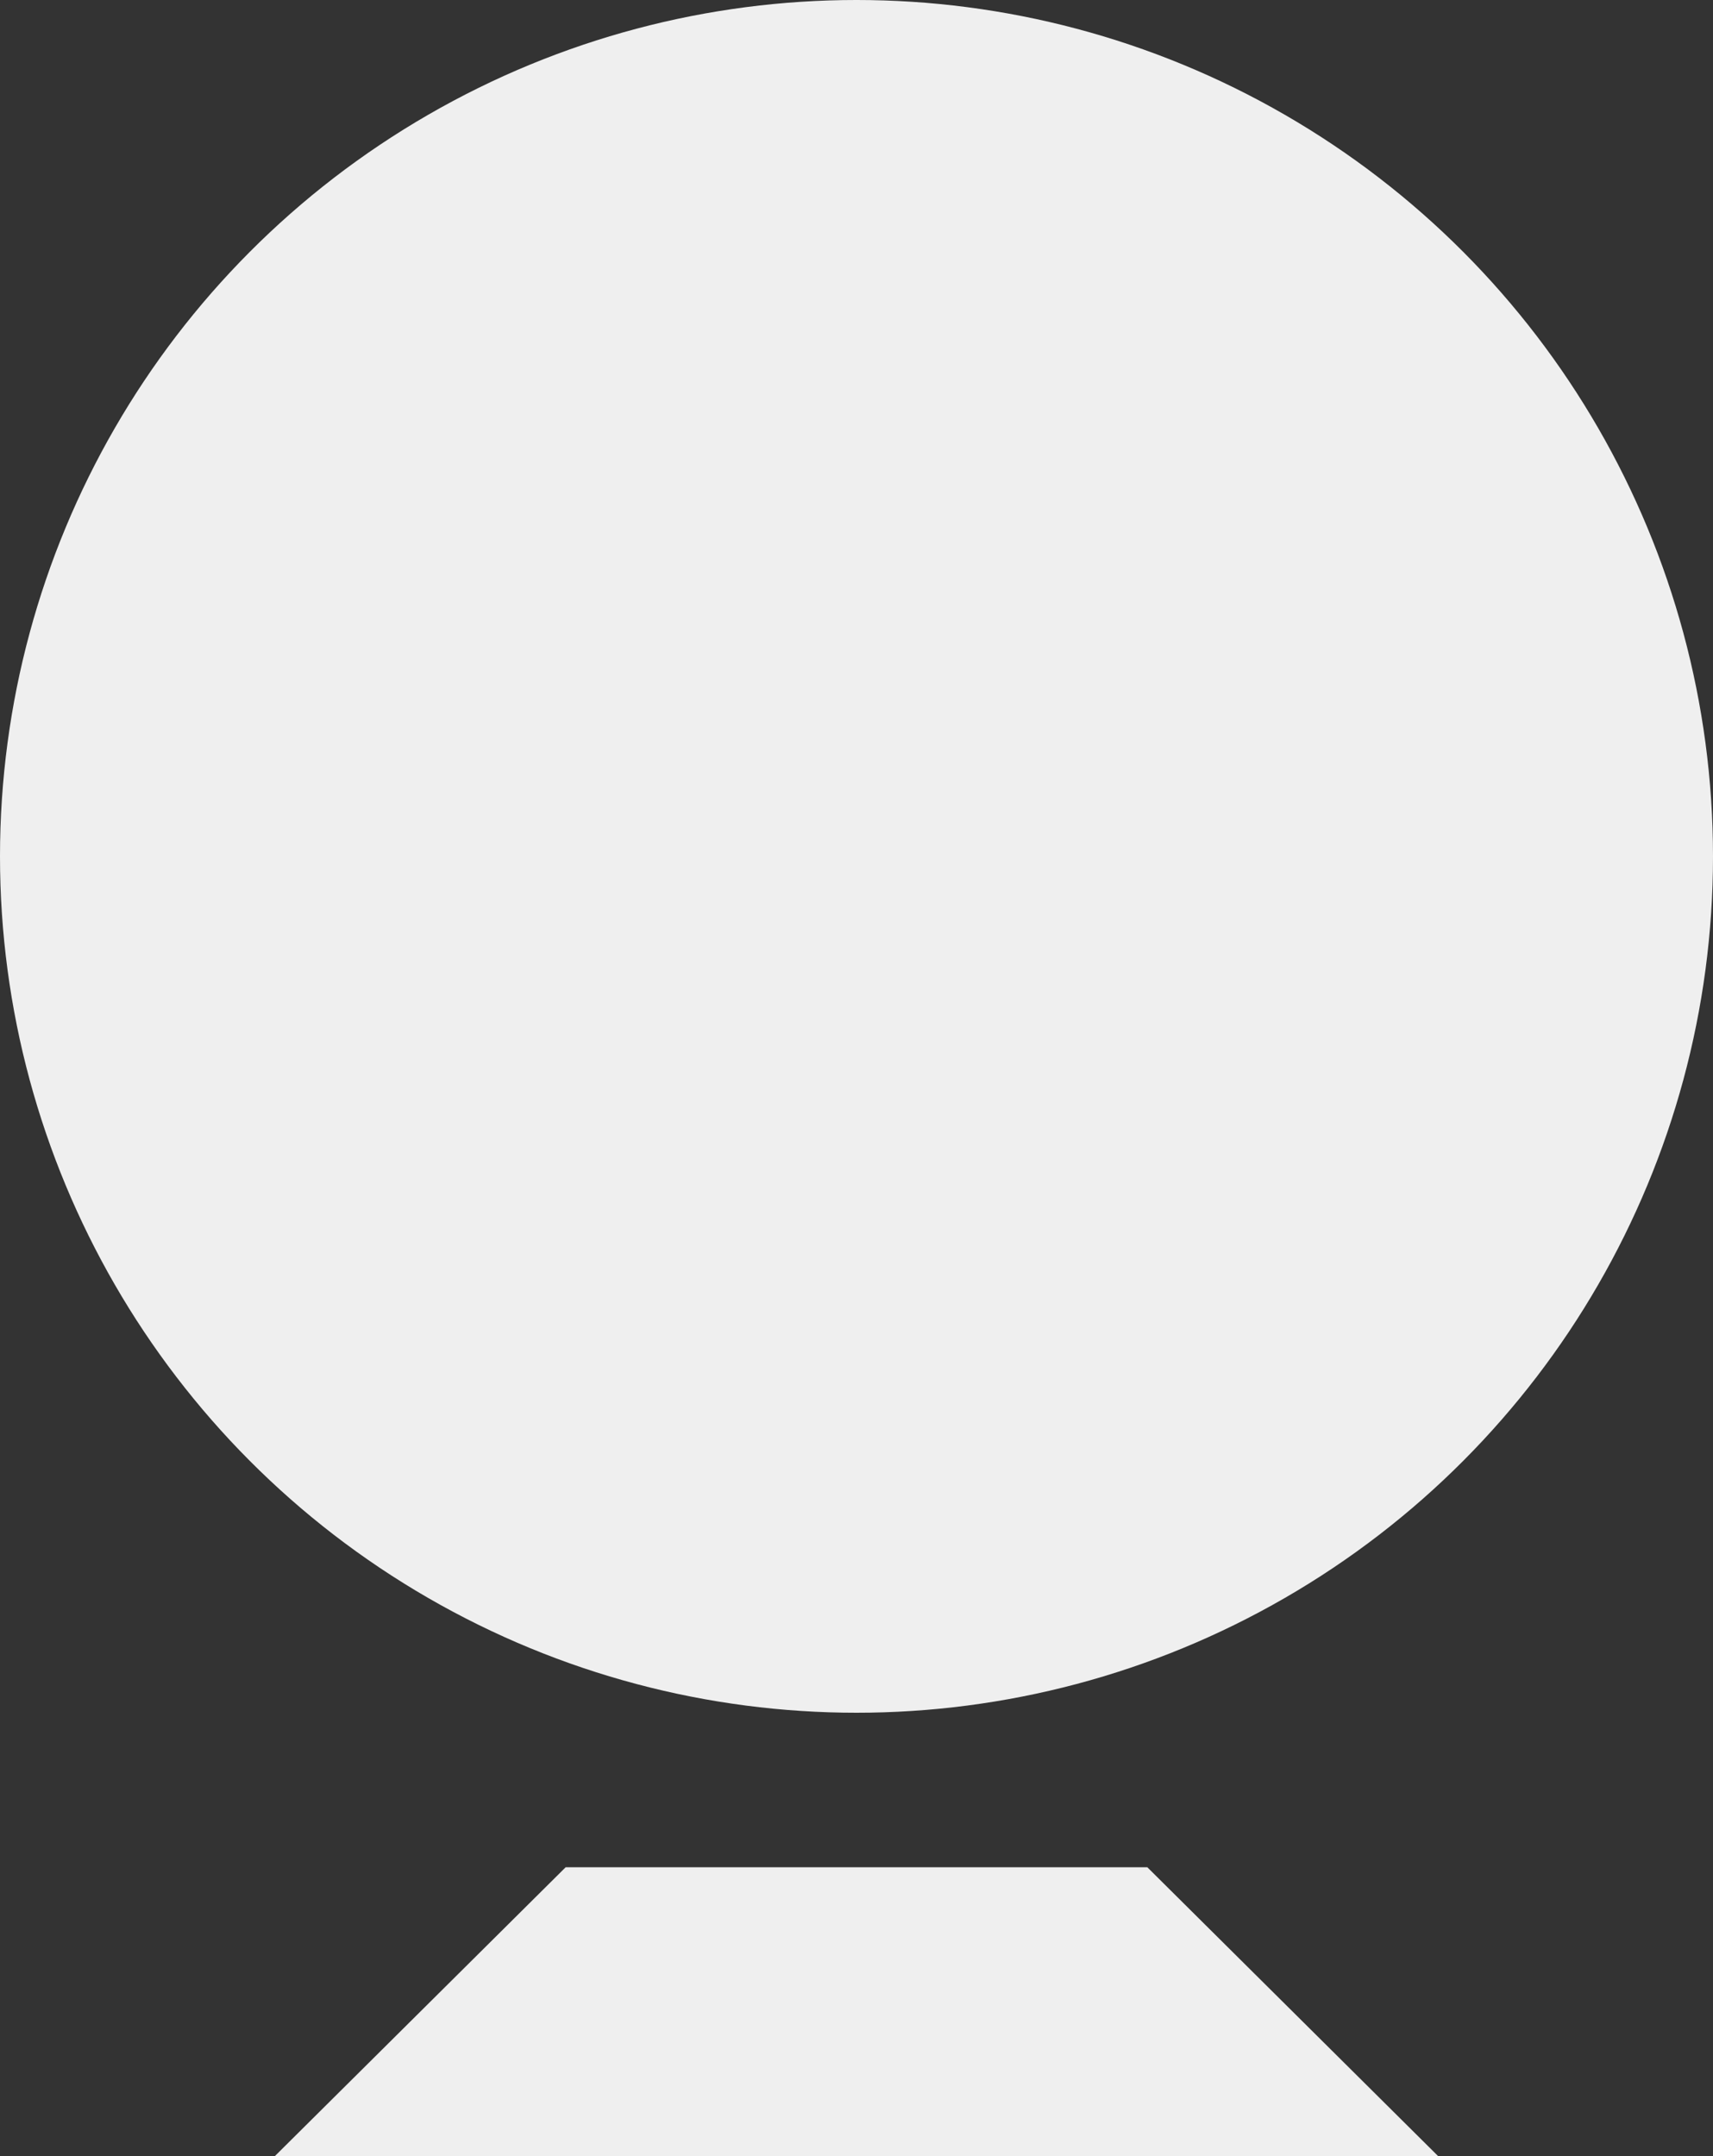
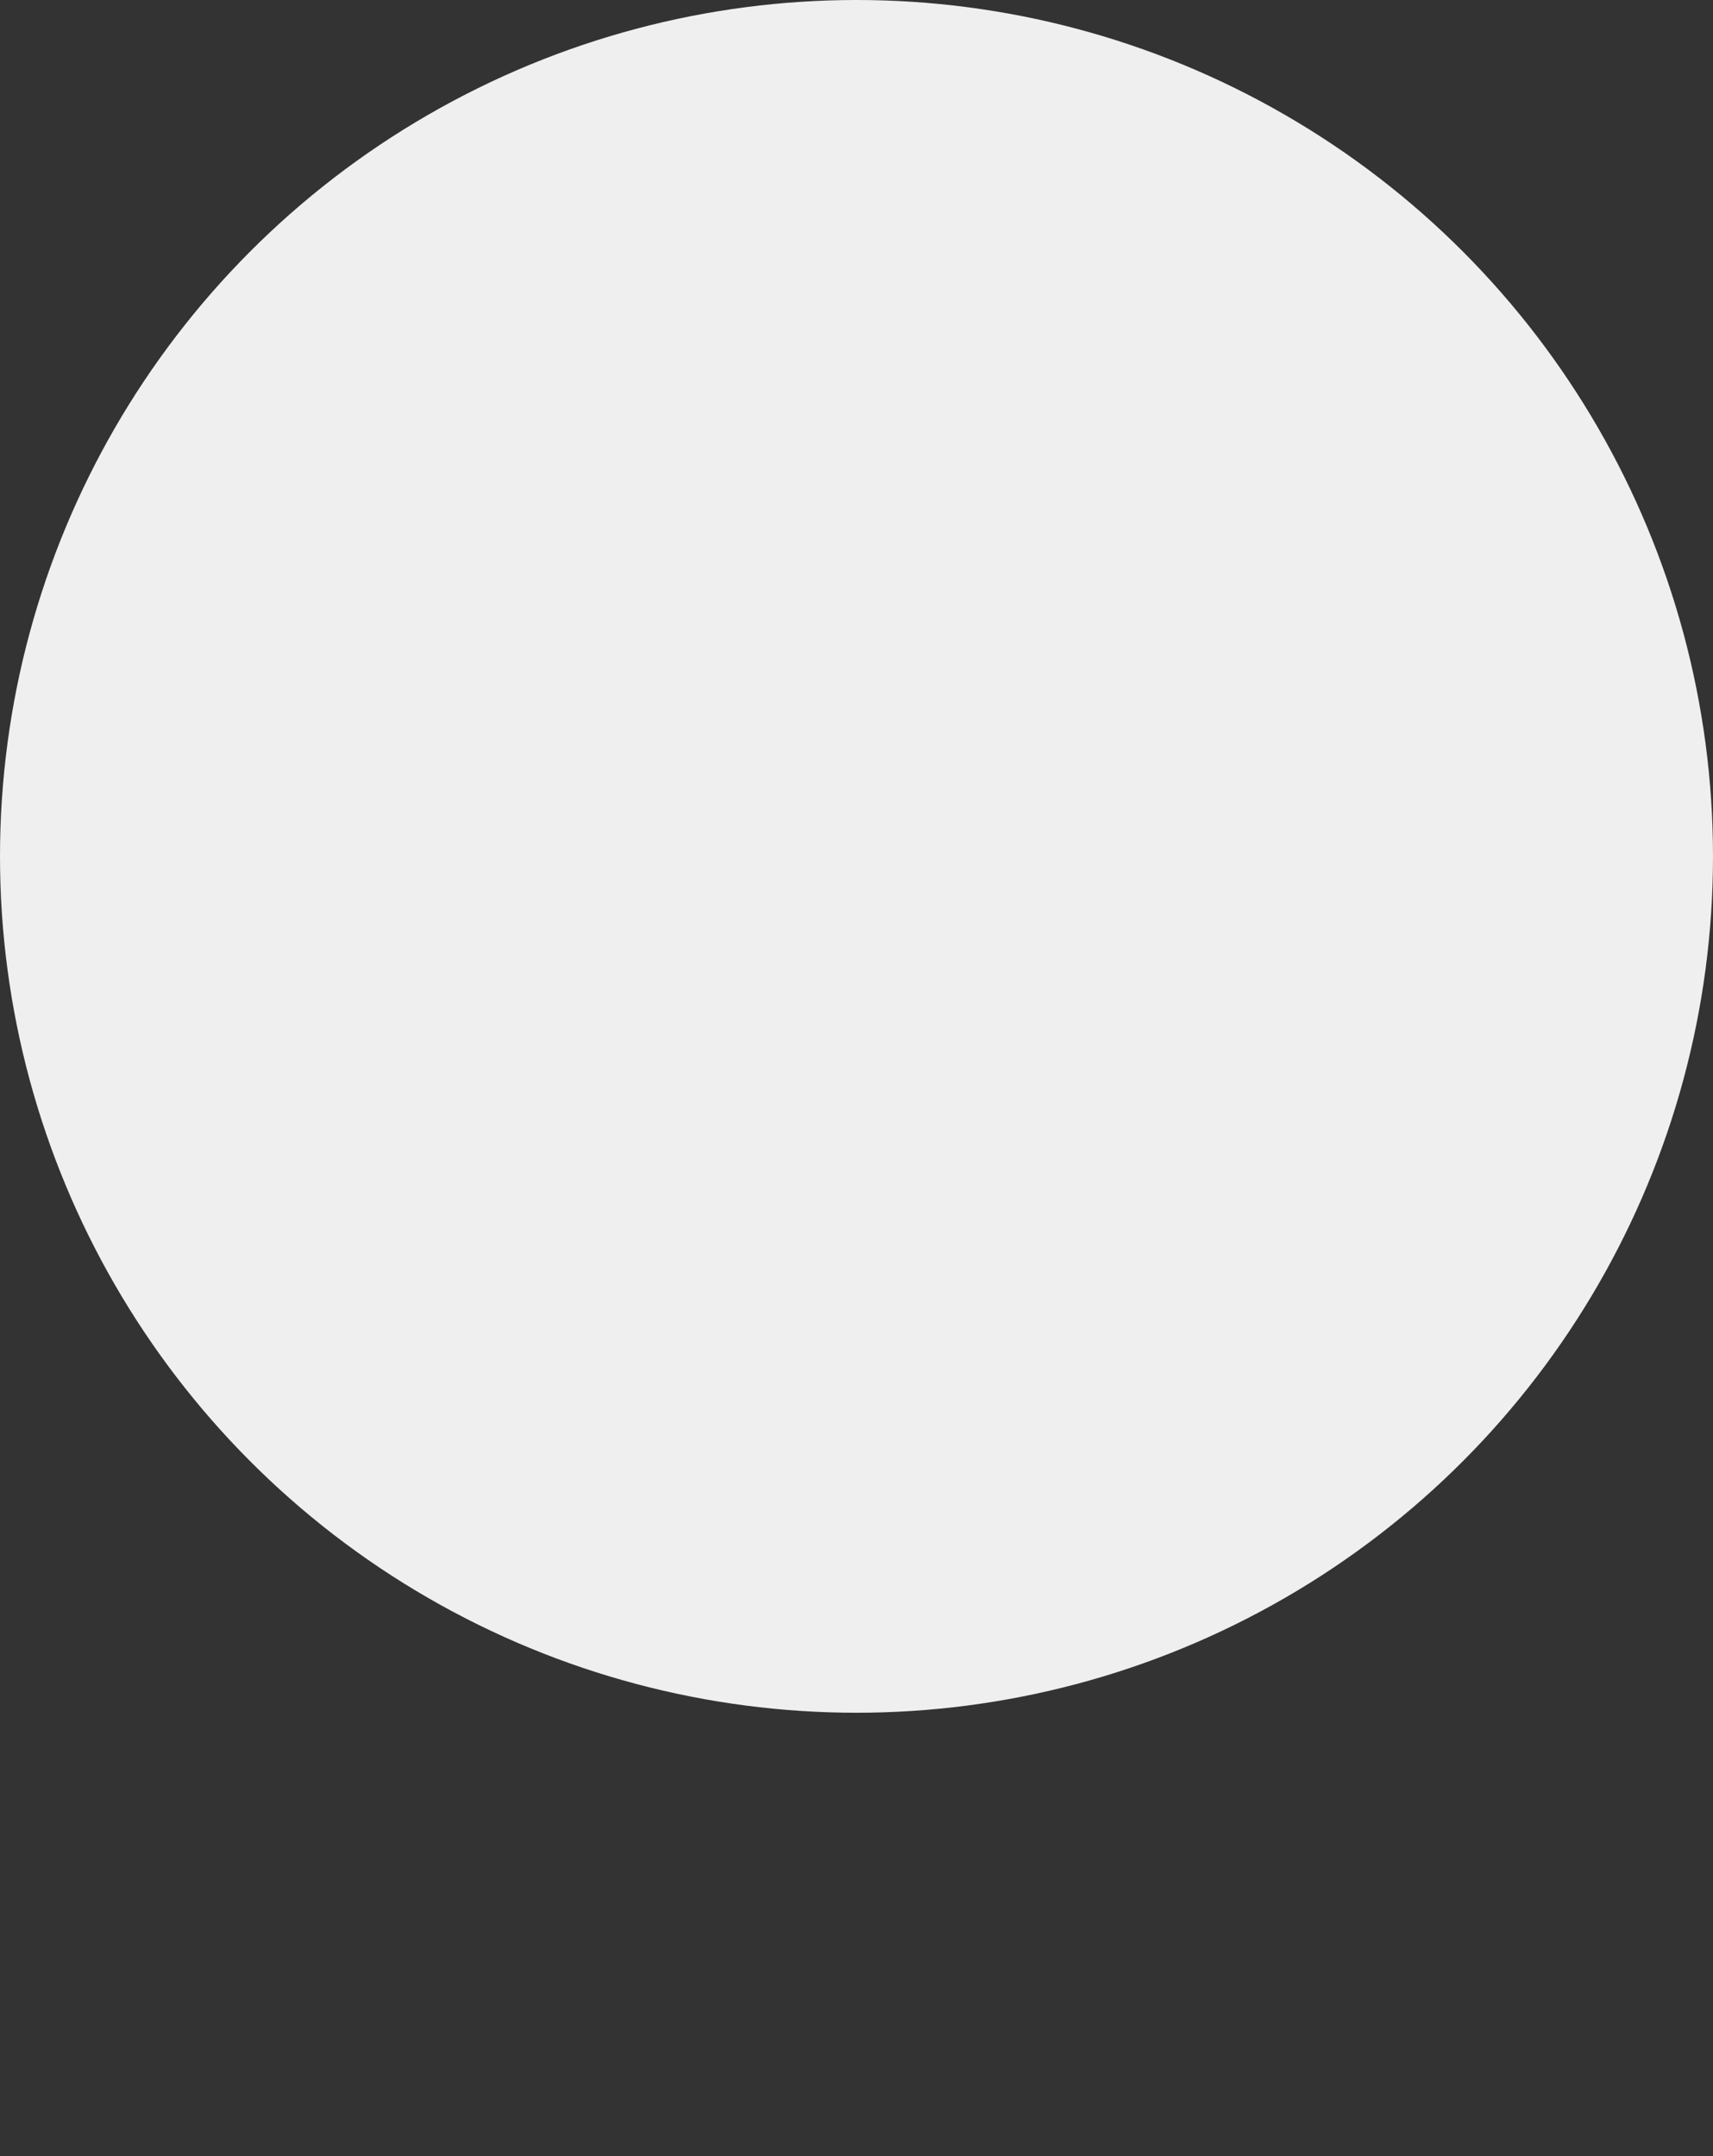
<svg xmlns="http://www.w3.org/2000/svg" width="108.058mm" height="136.029mm" viewBox="0 0 108.058 136.029" version="1.1" id="svg1">
  <rect x="0" y="0" width="108.058" height="136.029" fill="#333333" stroke="none" />
  <defs id="defs1" />
  <g id="layer1" transform="translate(158.374,-362.605)">
    <g id="g14" style="fill:#efefef;fill-opacity:1;stroke:none">
      <circle style="opacity:1;fill:#efefef;fill-opacity:1;stroke:none;stroke-width:1.16;stroke-miterlimit:15;paint-order:stroke markers fill" id="circle2" cx="-104.345" cy="416.634" r="54.029" />
-       <path id="path13" style="opacity:1;fill:#efefef;fill-opacity:1;stroke:none;stroke-width:0.416;stroke-miterlimit:15;paint-order:stroke markers fill" d="m -67.657,498.634 h -73.377 l 18.344,-18.224 h 36.689 z" />
    </g>
  </g>
</svg>